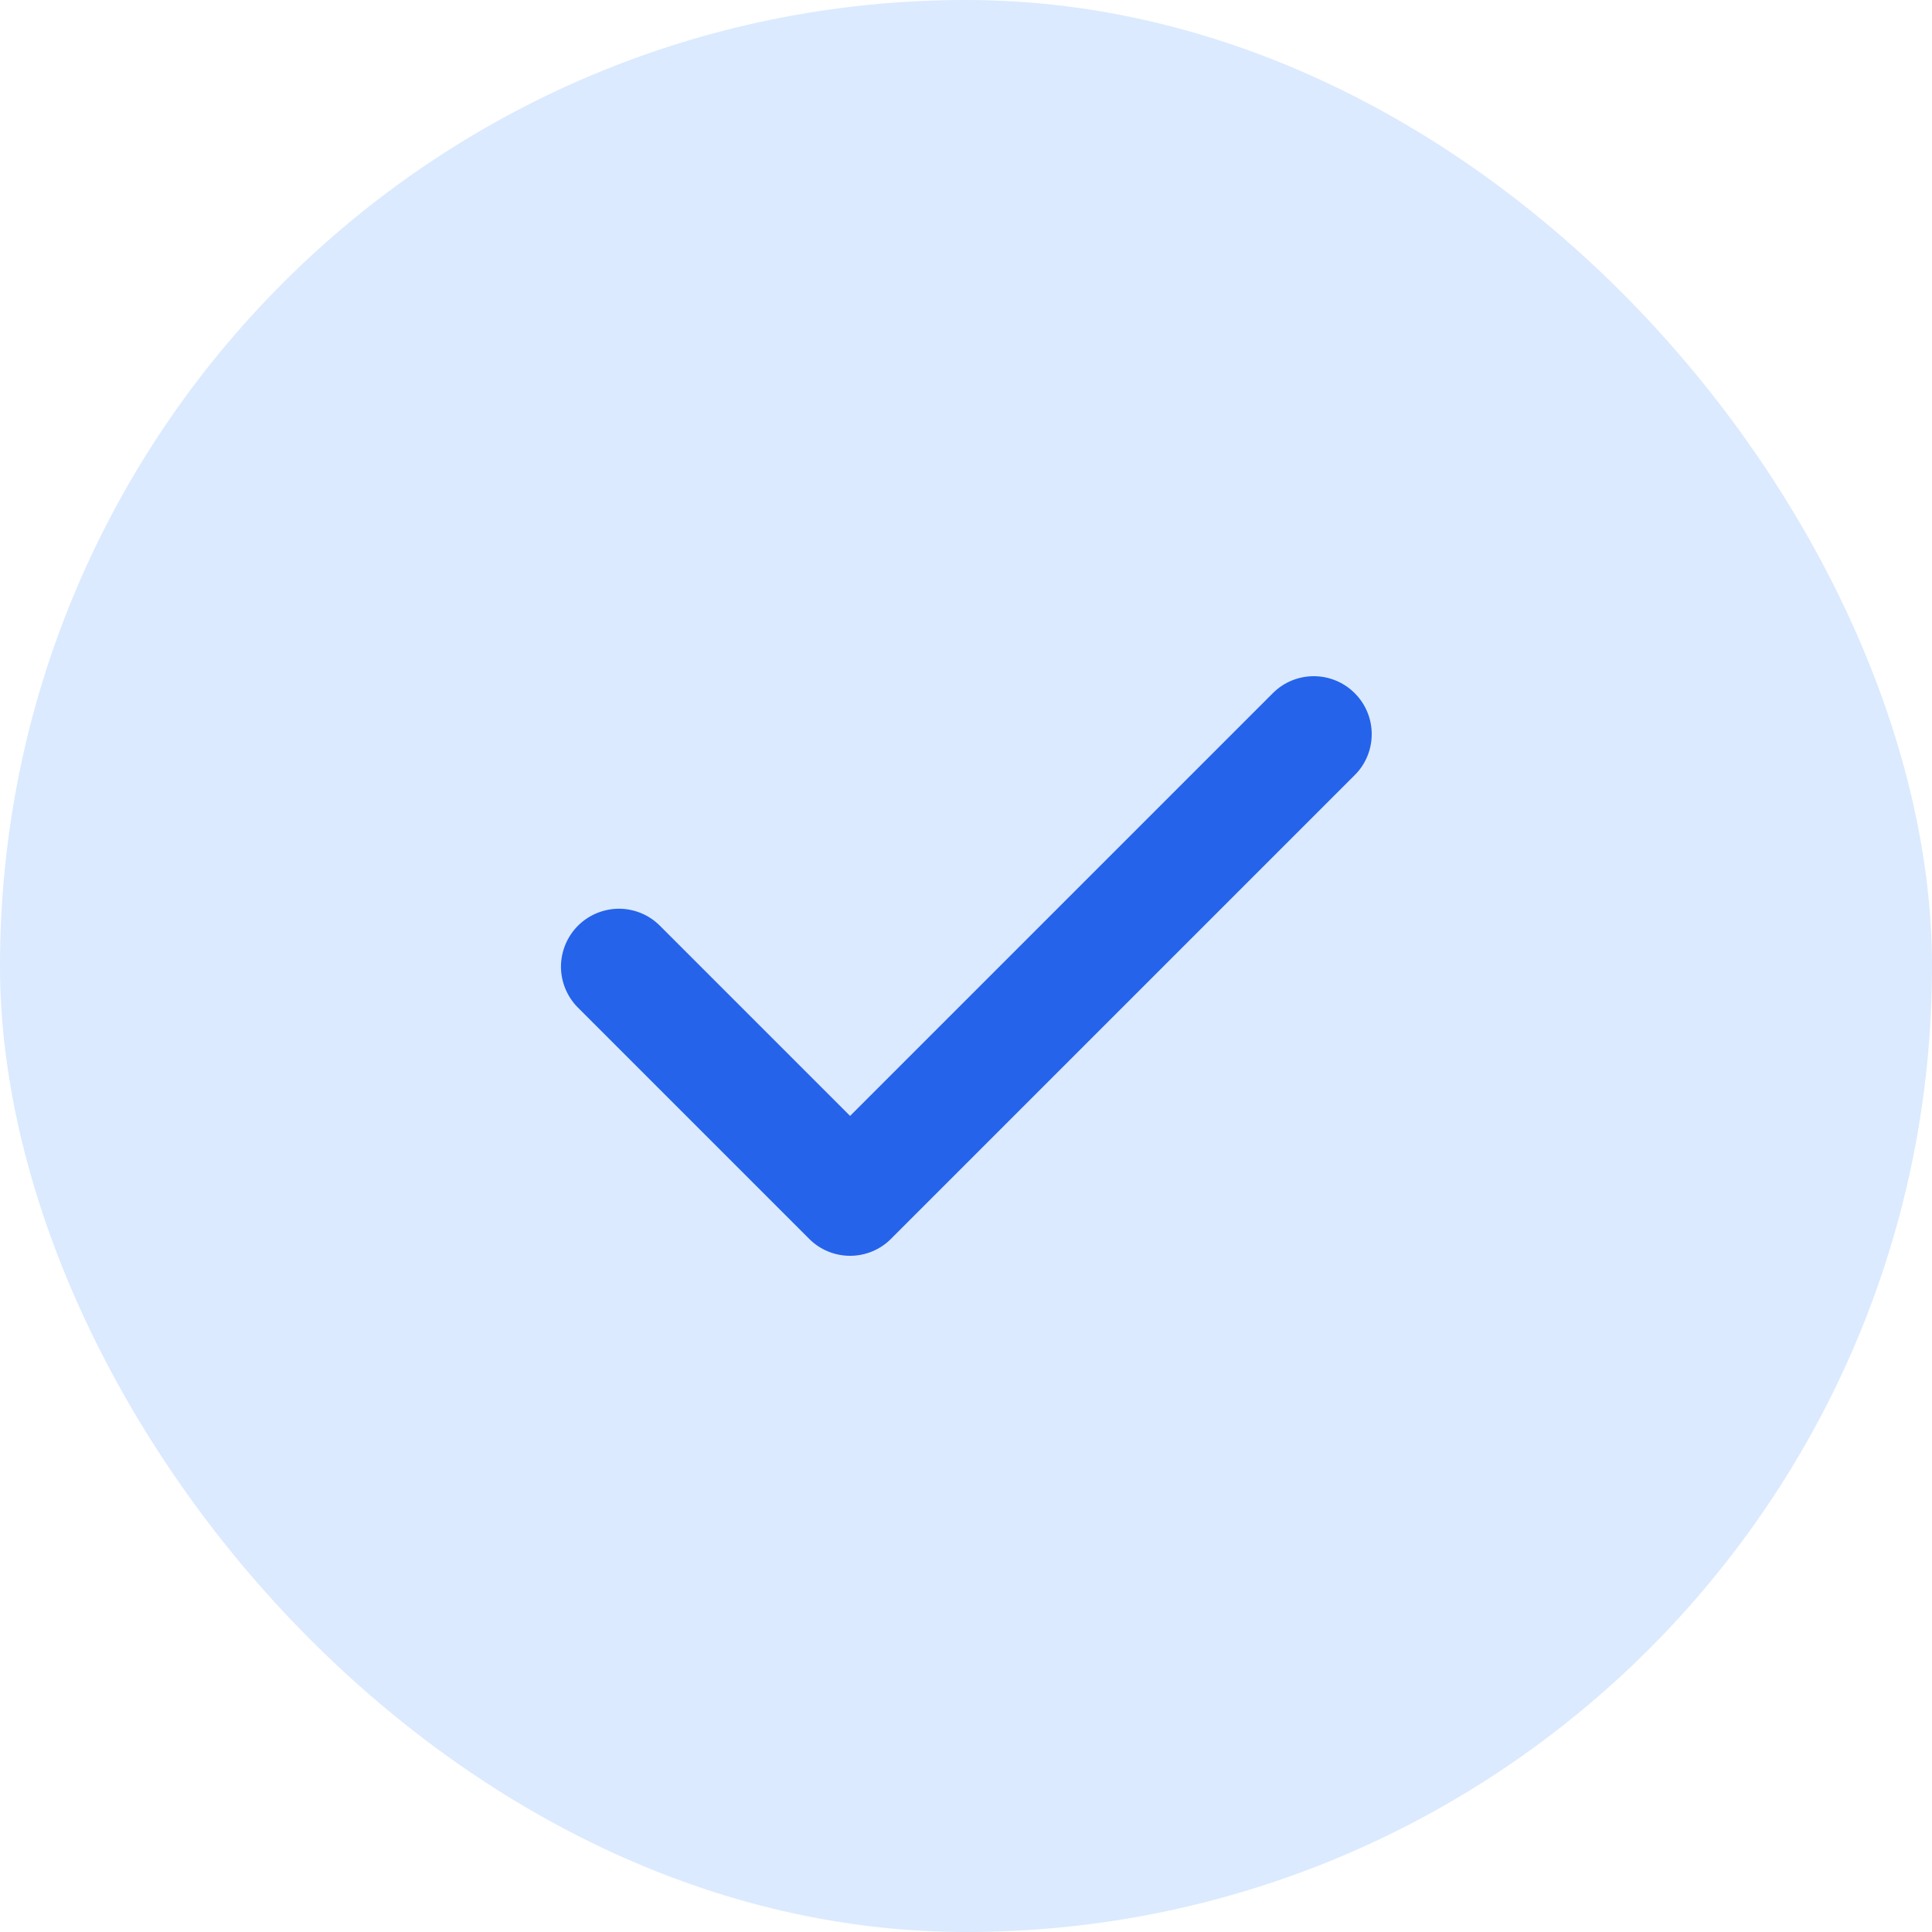
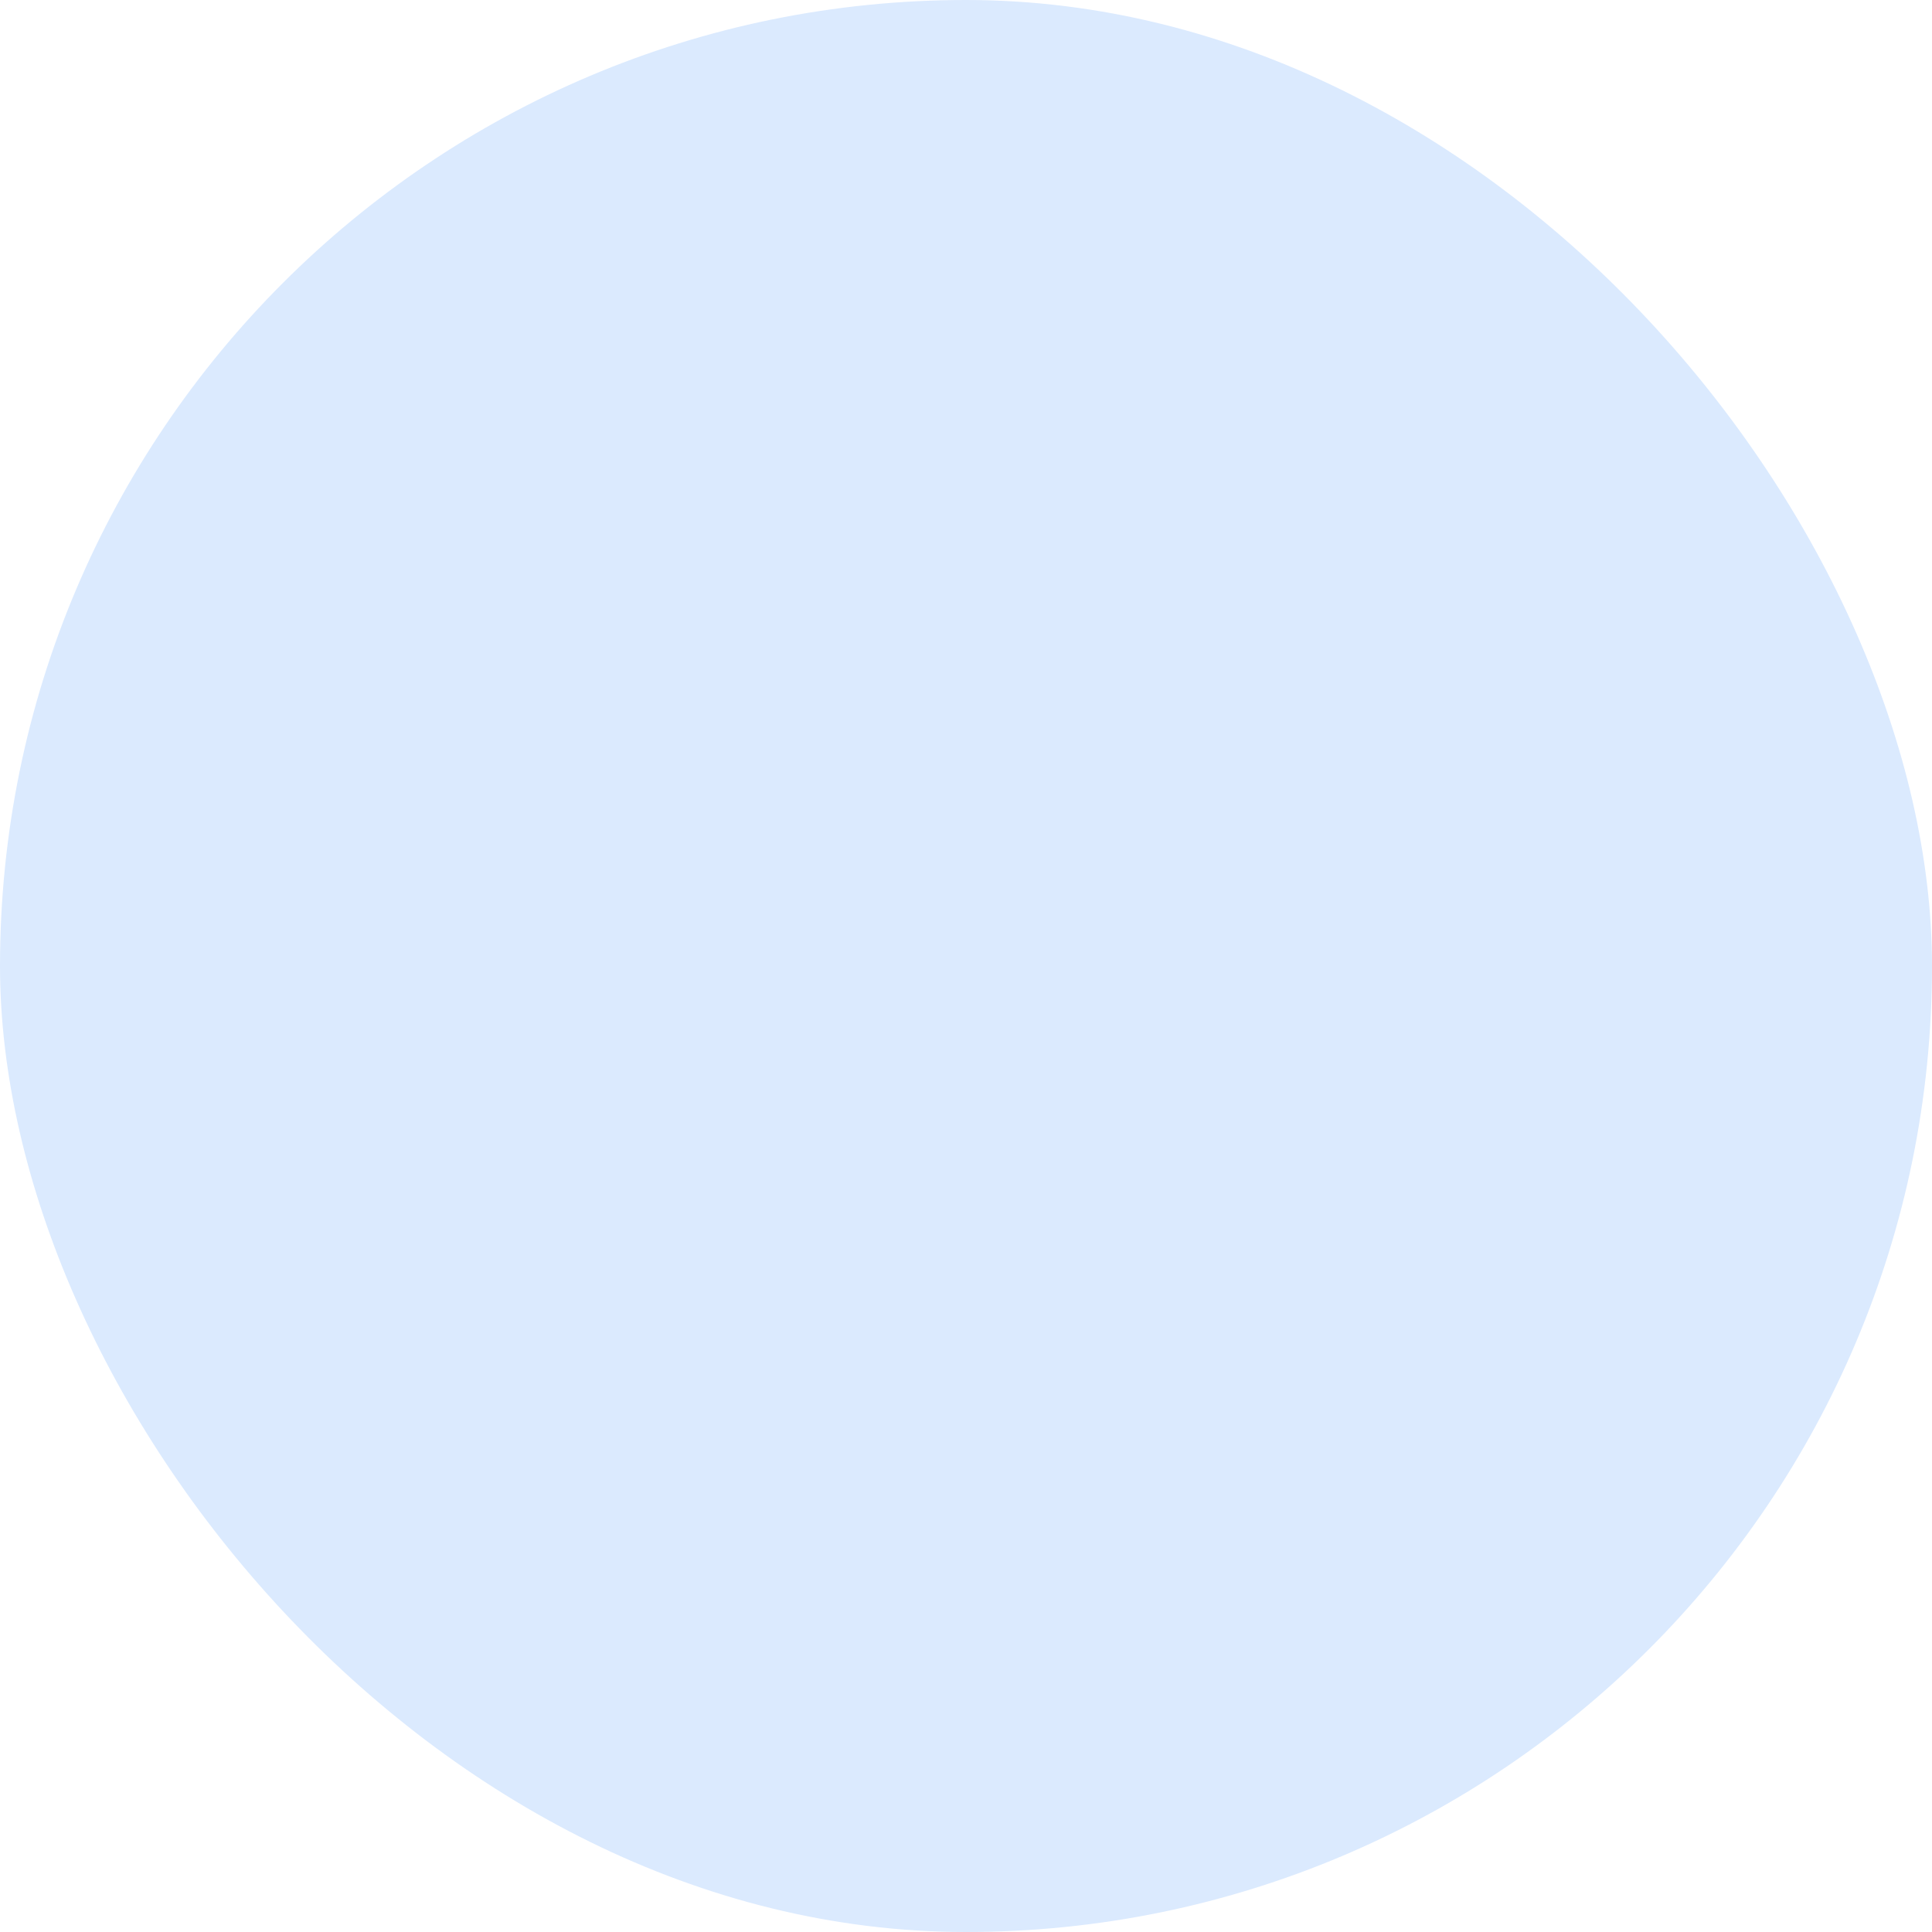
<svg xmlns="http://www.w3.org/2000/svg" width="20" height="20" viewBox="0 0 20 20" fill="none">
  <rect width="20" height="20" rx="10" fill="#DBEAFE" />
-   <path fill-rule="evenodd" clip-rule="evenodd" d="M14.024 7.176C14.137 7.288 14.2 7.441 14.2 7.6C14.2 7.759 14.137 7.912 14.024 8.024L9.224 12.824C9.112 12.937 8.959 13 8.8 13C8.641 13 8.488 12.937 8.376 12.824L5.976 10.424C5.867 10.311 5.806 10.159 5.807 10.002C5.809 9.845 5.872 9.694 5.983 9.583C6.094 9.472 6.245 9.409 6.402 9.407C6.559 9.406 6.711 9.466 6.824 9.576L8.8 11.552L13.176 7.176C13.288 7.063 13.441 7 13.6 7C13.759 7 13.912 7.063 14.024 7.176Z" fill="#2563EB" />
</svg>